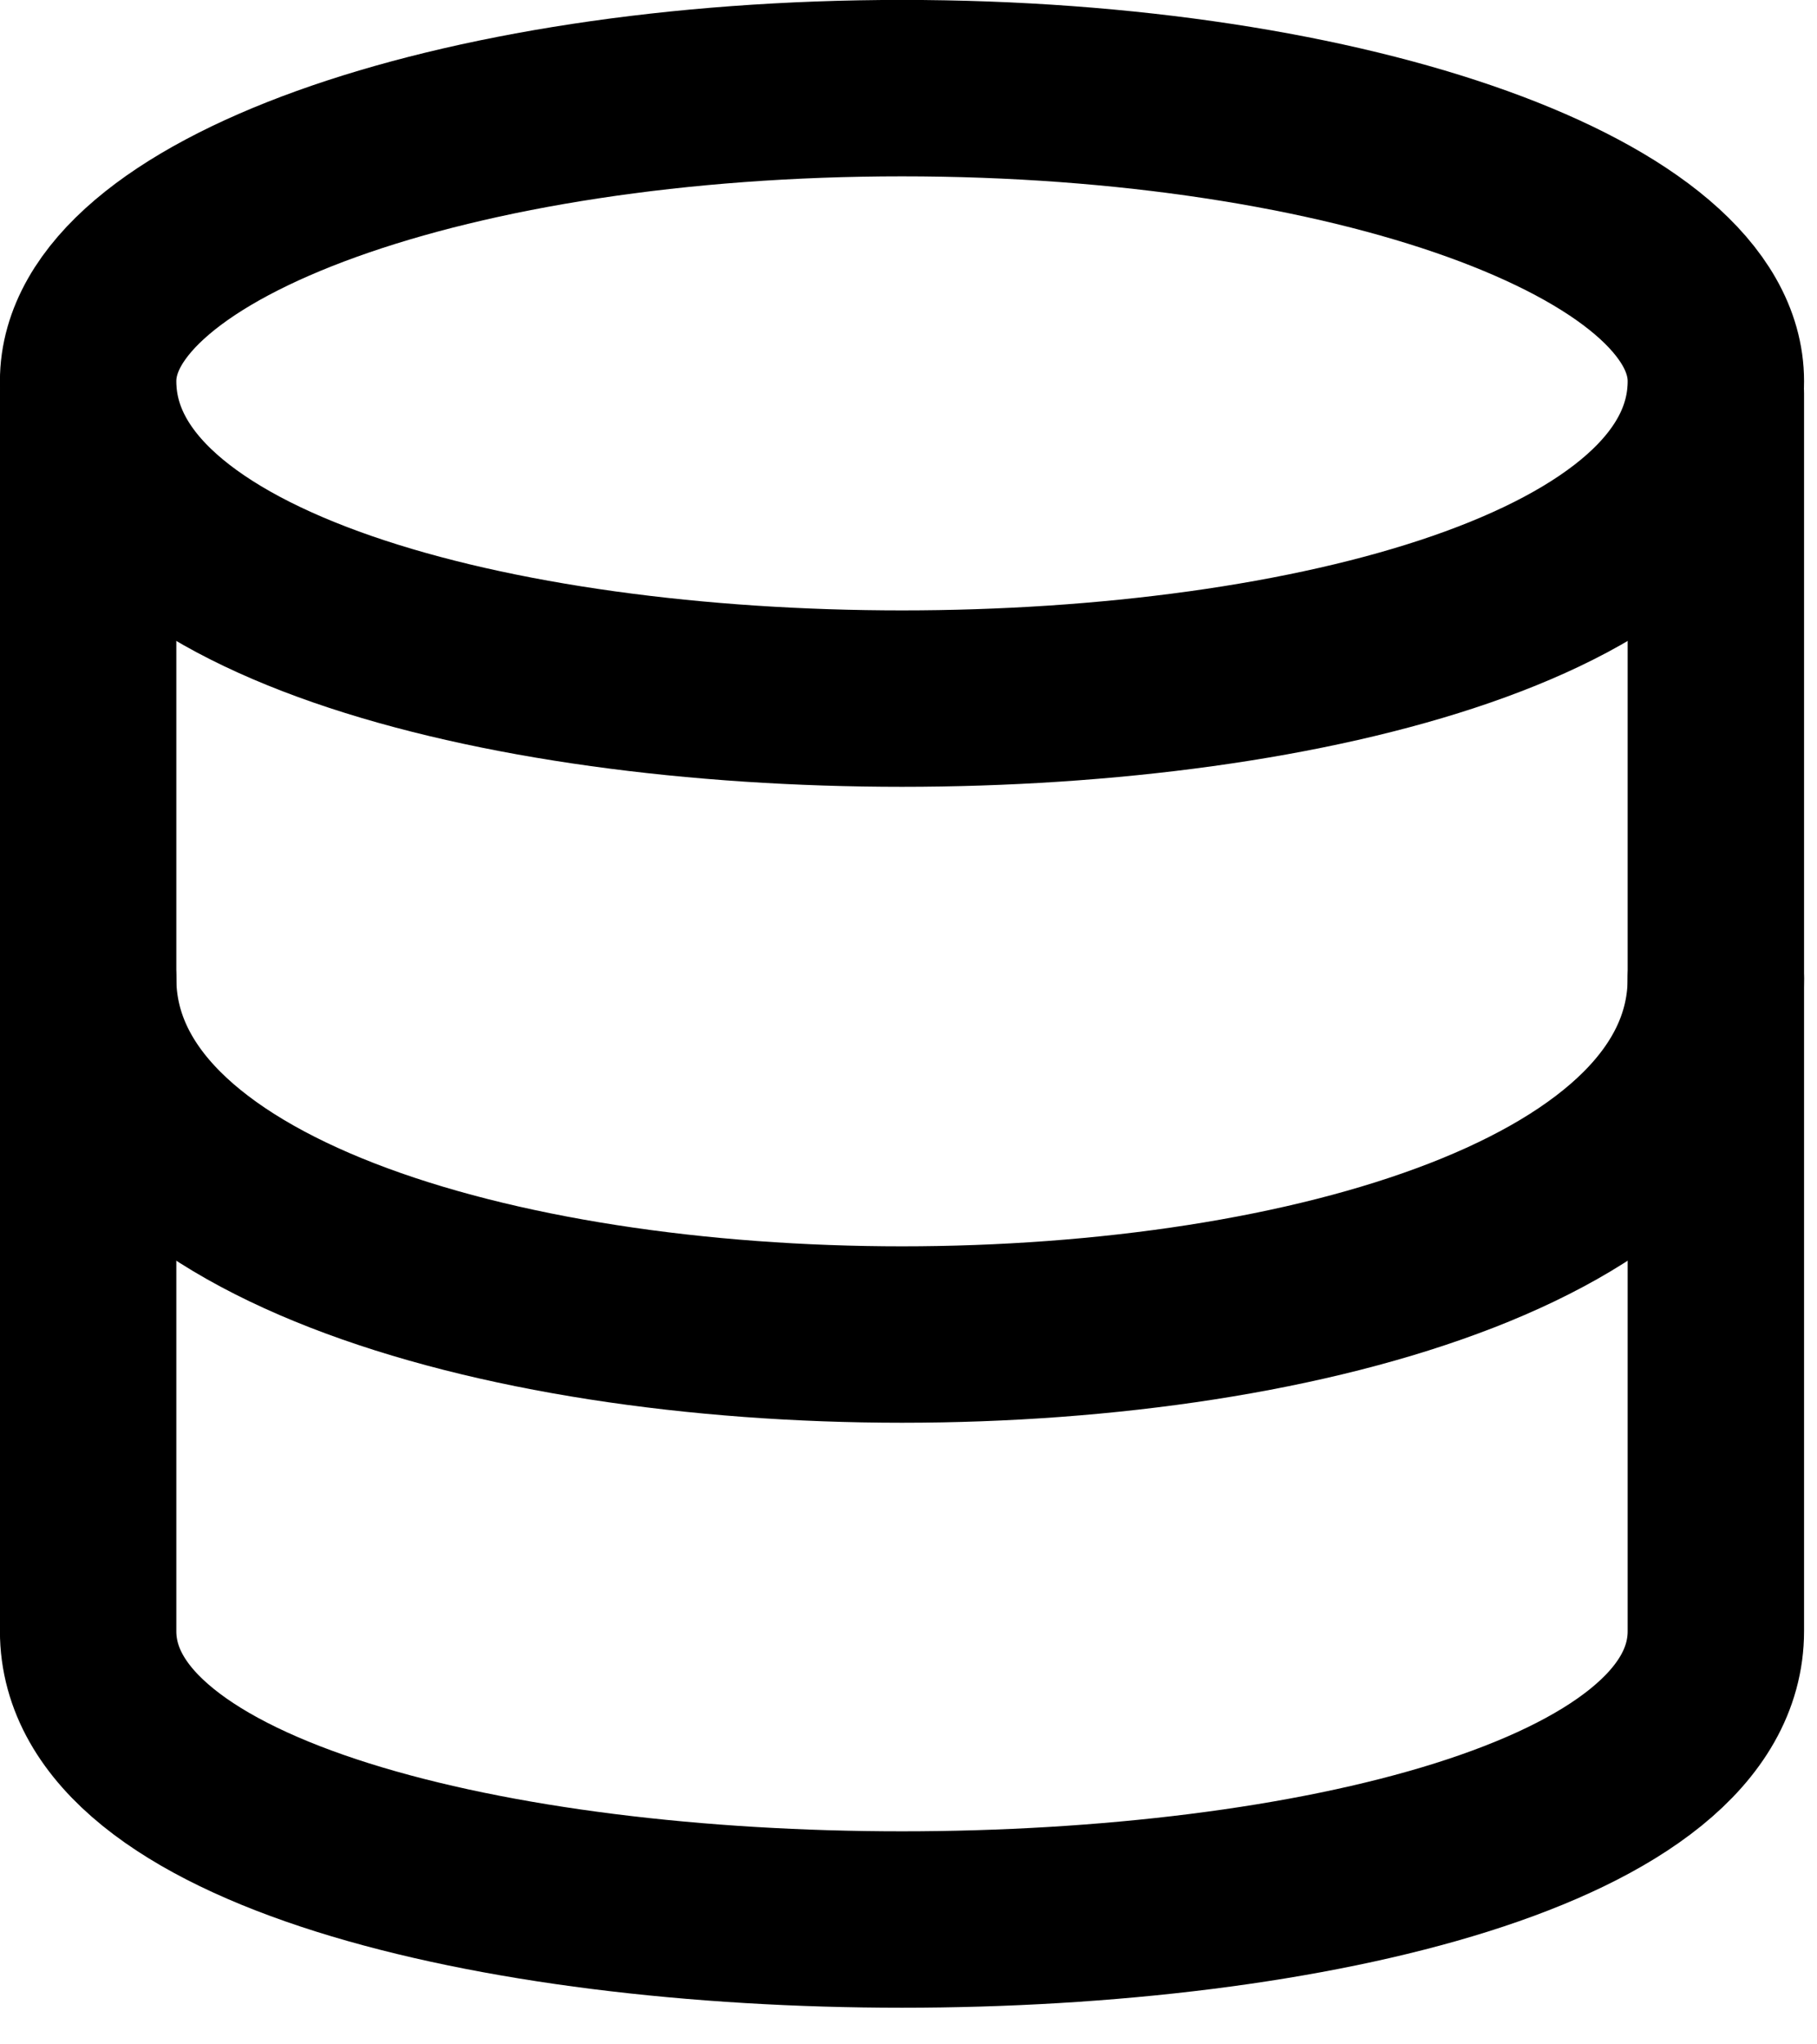
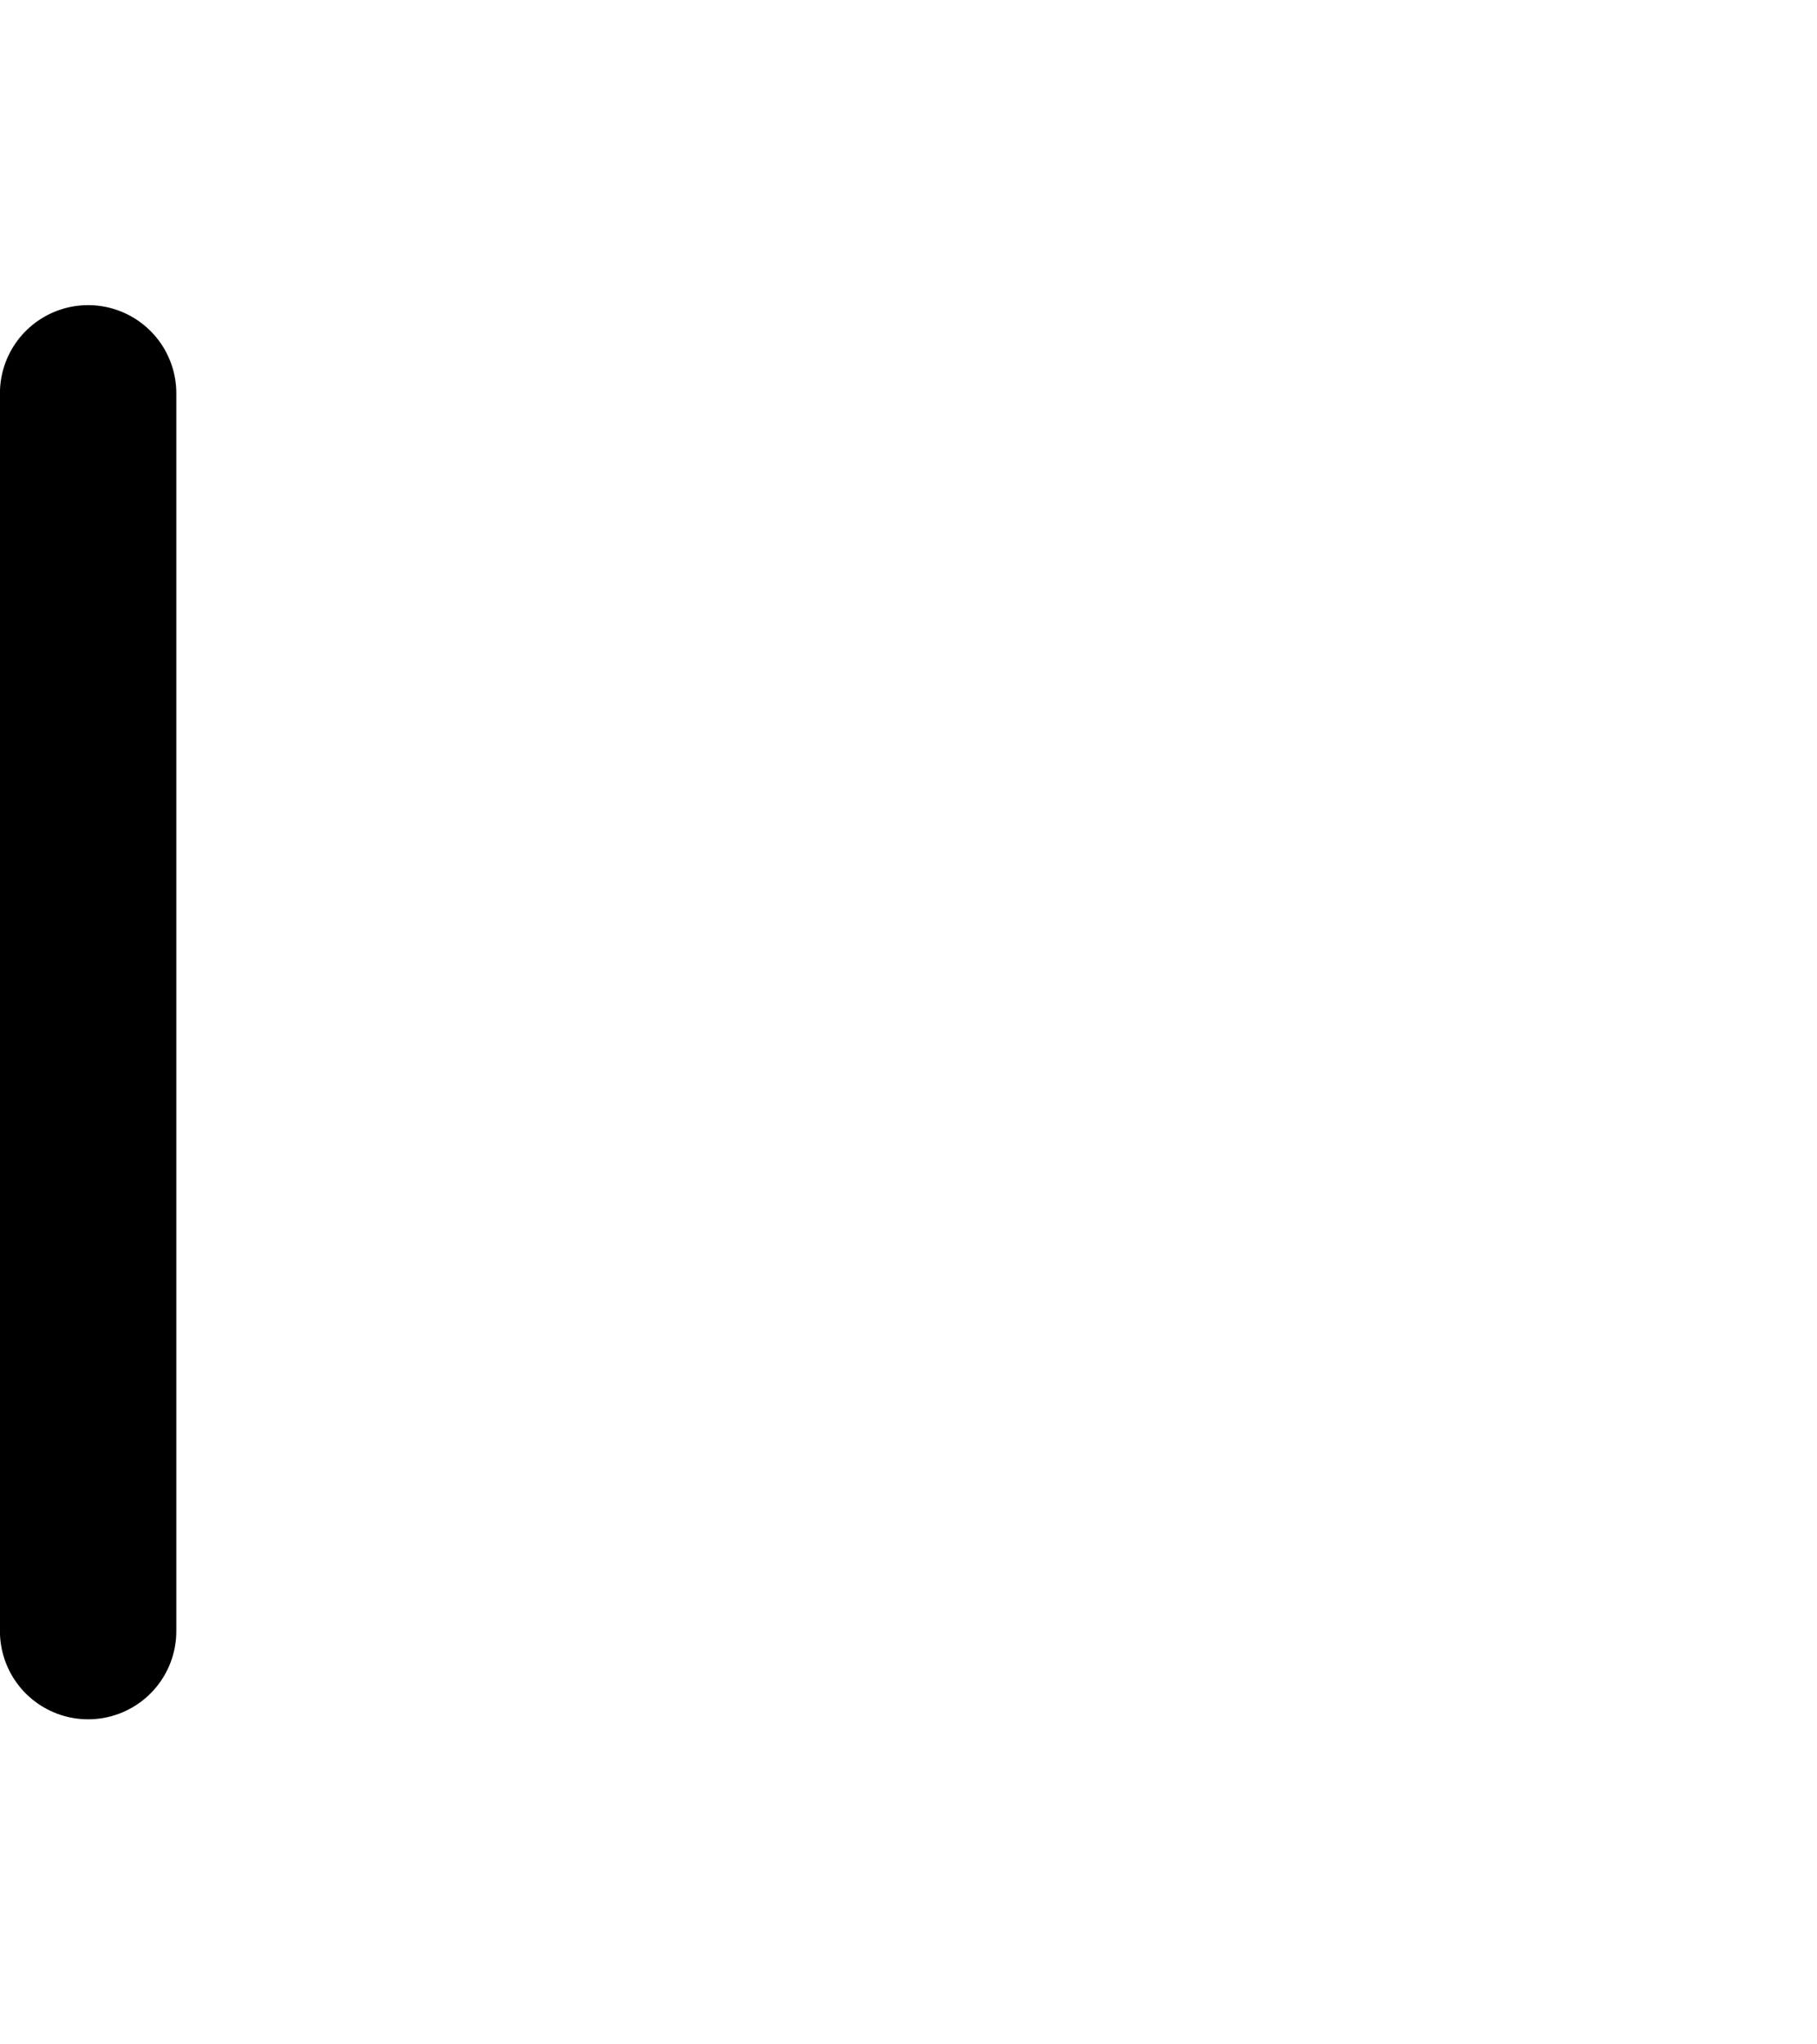
<svg xmlns="http://www.w3.org/2000/svg" width="24" height="27" viewBox="0 0 24 27" fill="none">
-   <path d="M22.664 12.922C22.664 19.193 1.164 19.193 1.164 12.922M11.914 1.164C5.977 1.164 1.164 2.897 1.164 5.034C1.164 10.624 22.664 10.624 22.664 5.034C22.664 2.897 17.851 1.164 11.914 1.164Z" stroke="black" stroke-width="2.33" stroke-linecap="round" stroke-linejoin="round" />
-   <path d="M1.164 5.195V21.542C1.164 26.621 22.664 26.621 22.664 21.542V5.195" stroke="black" stroke-width="2.33" stroke-linecap="round" stroke-linejoin="round" />
+   <path d="M1.164 5.195V21.542V5.195" stroke="black" stroke-width="2.33" stroke-linecap="round" stroke-linejoin="round" />
</svg>